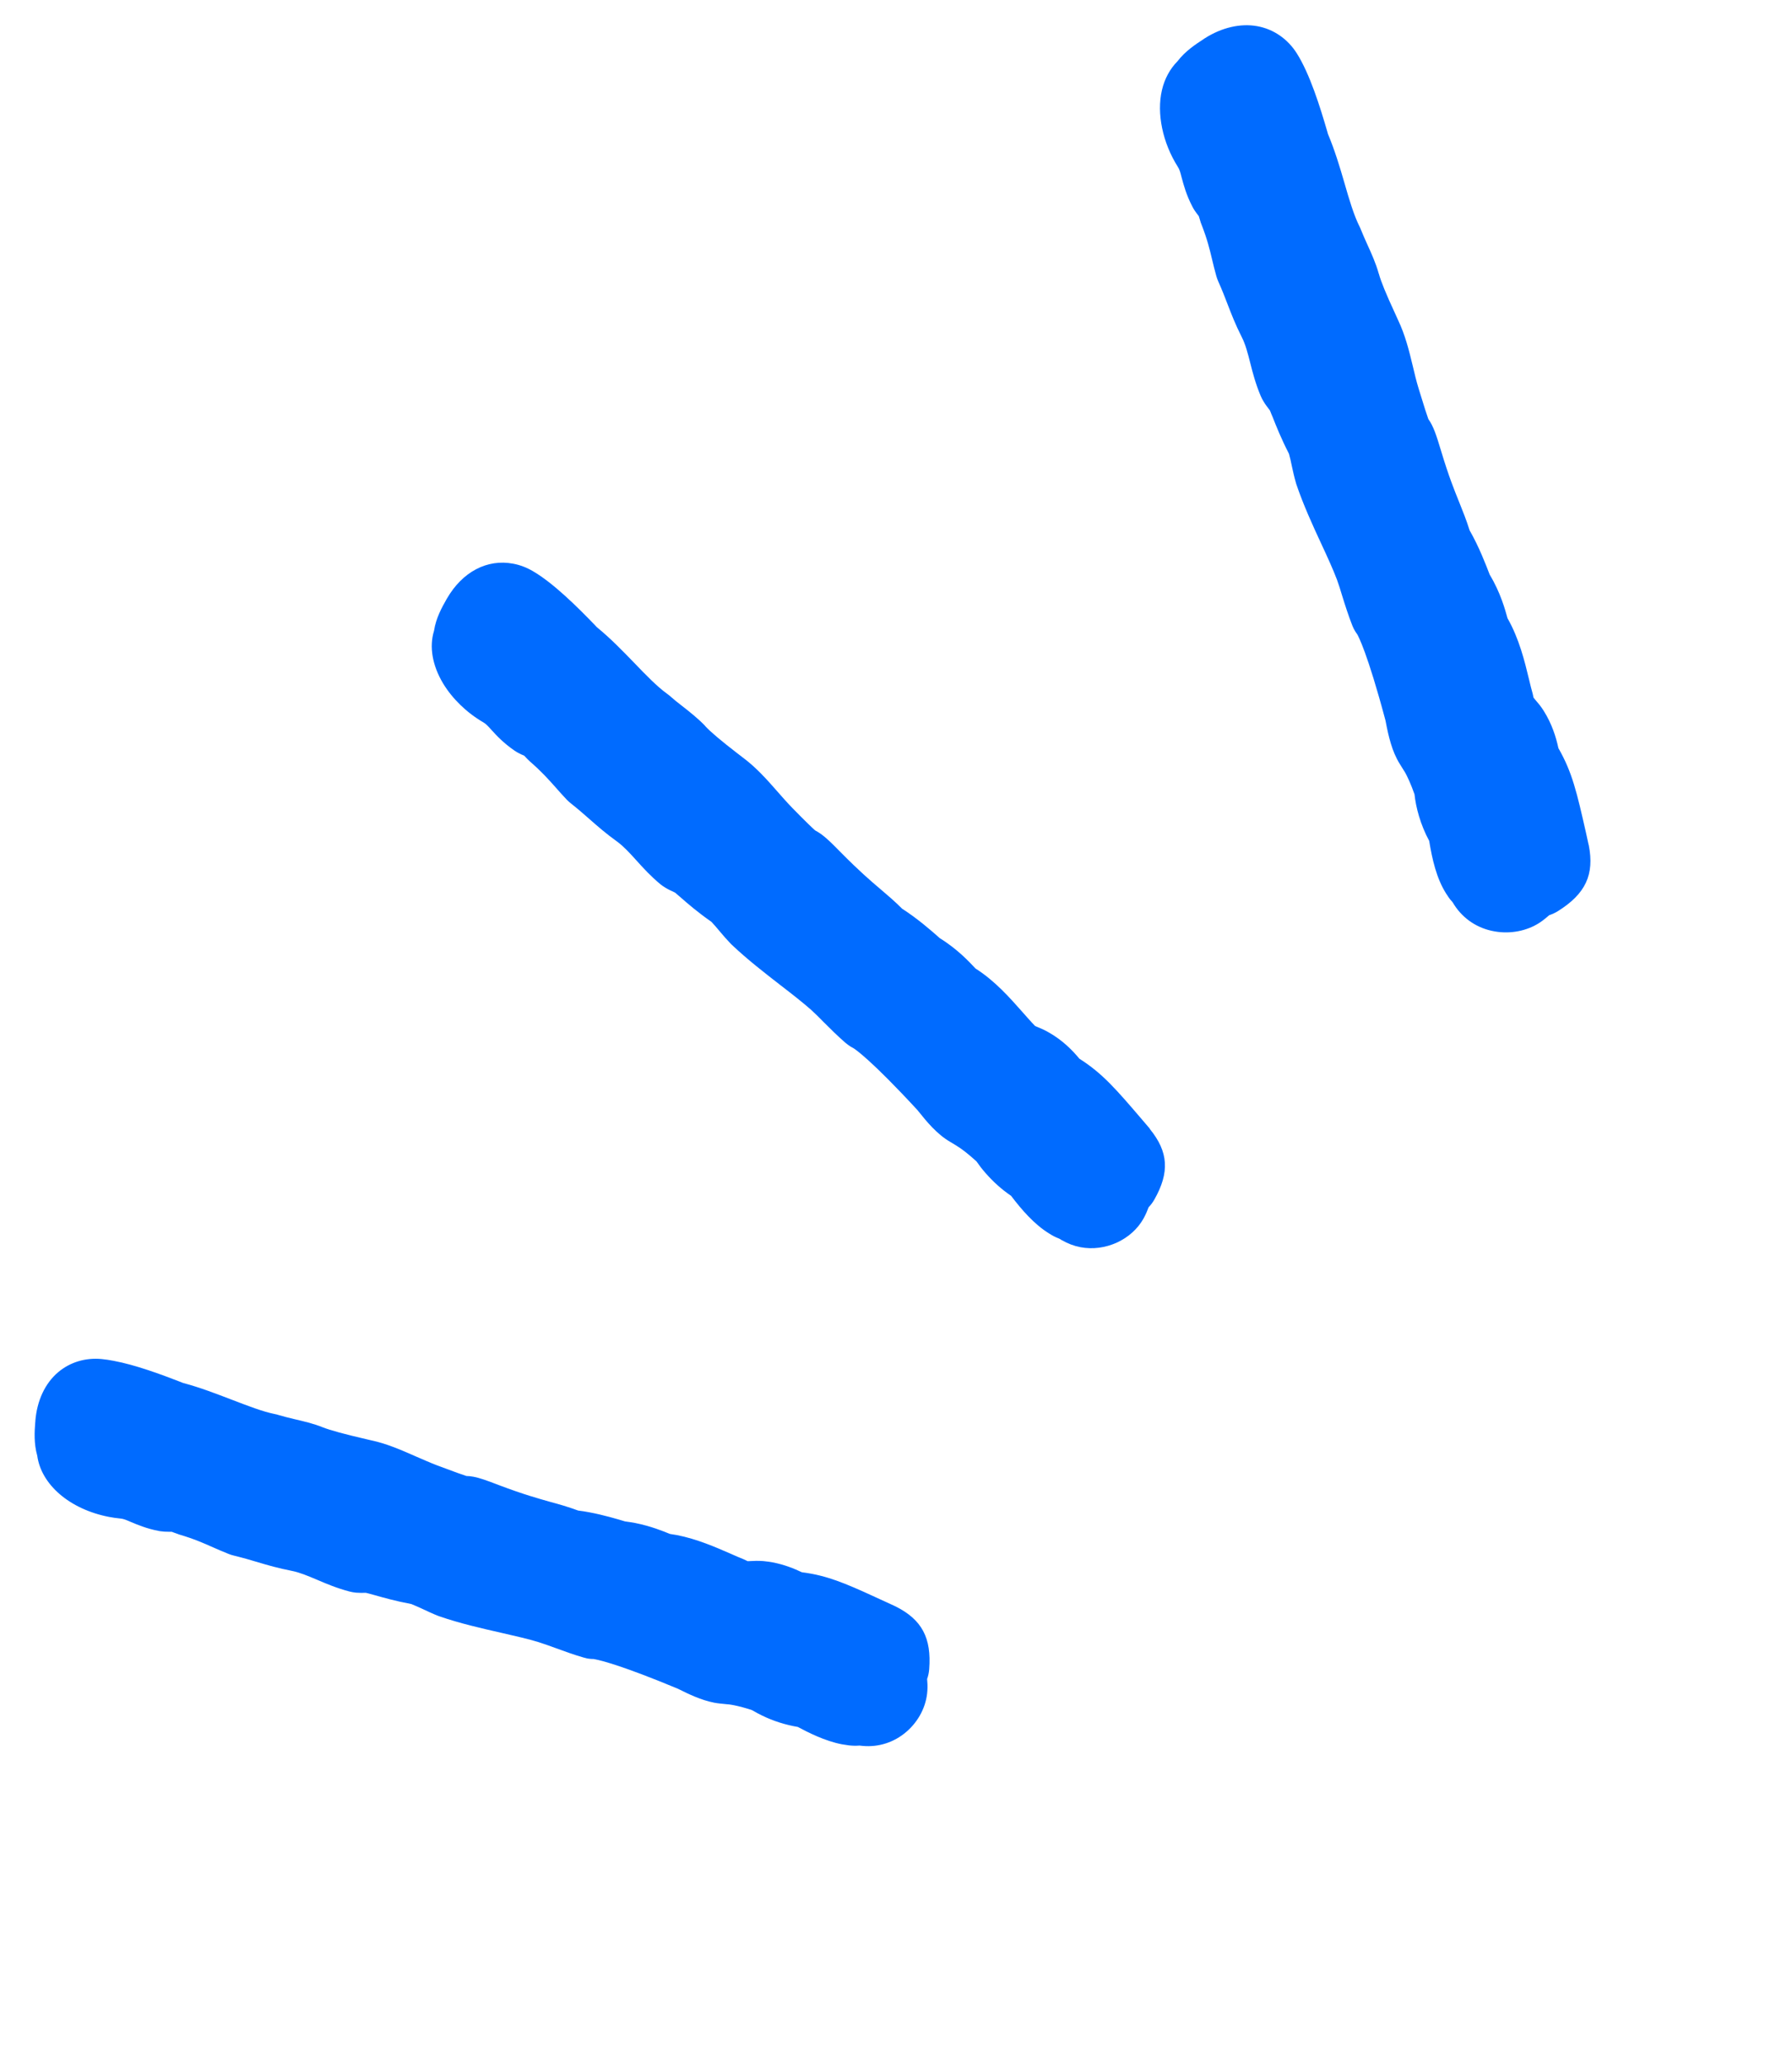
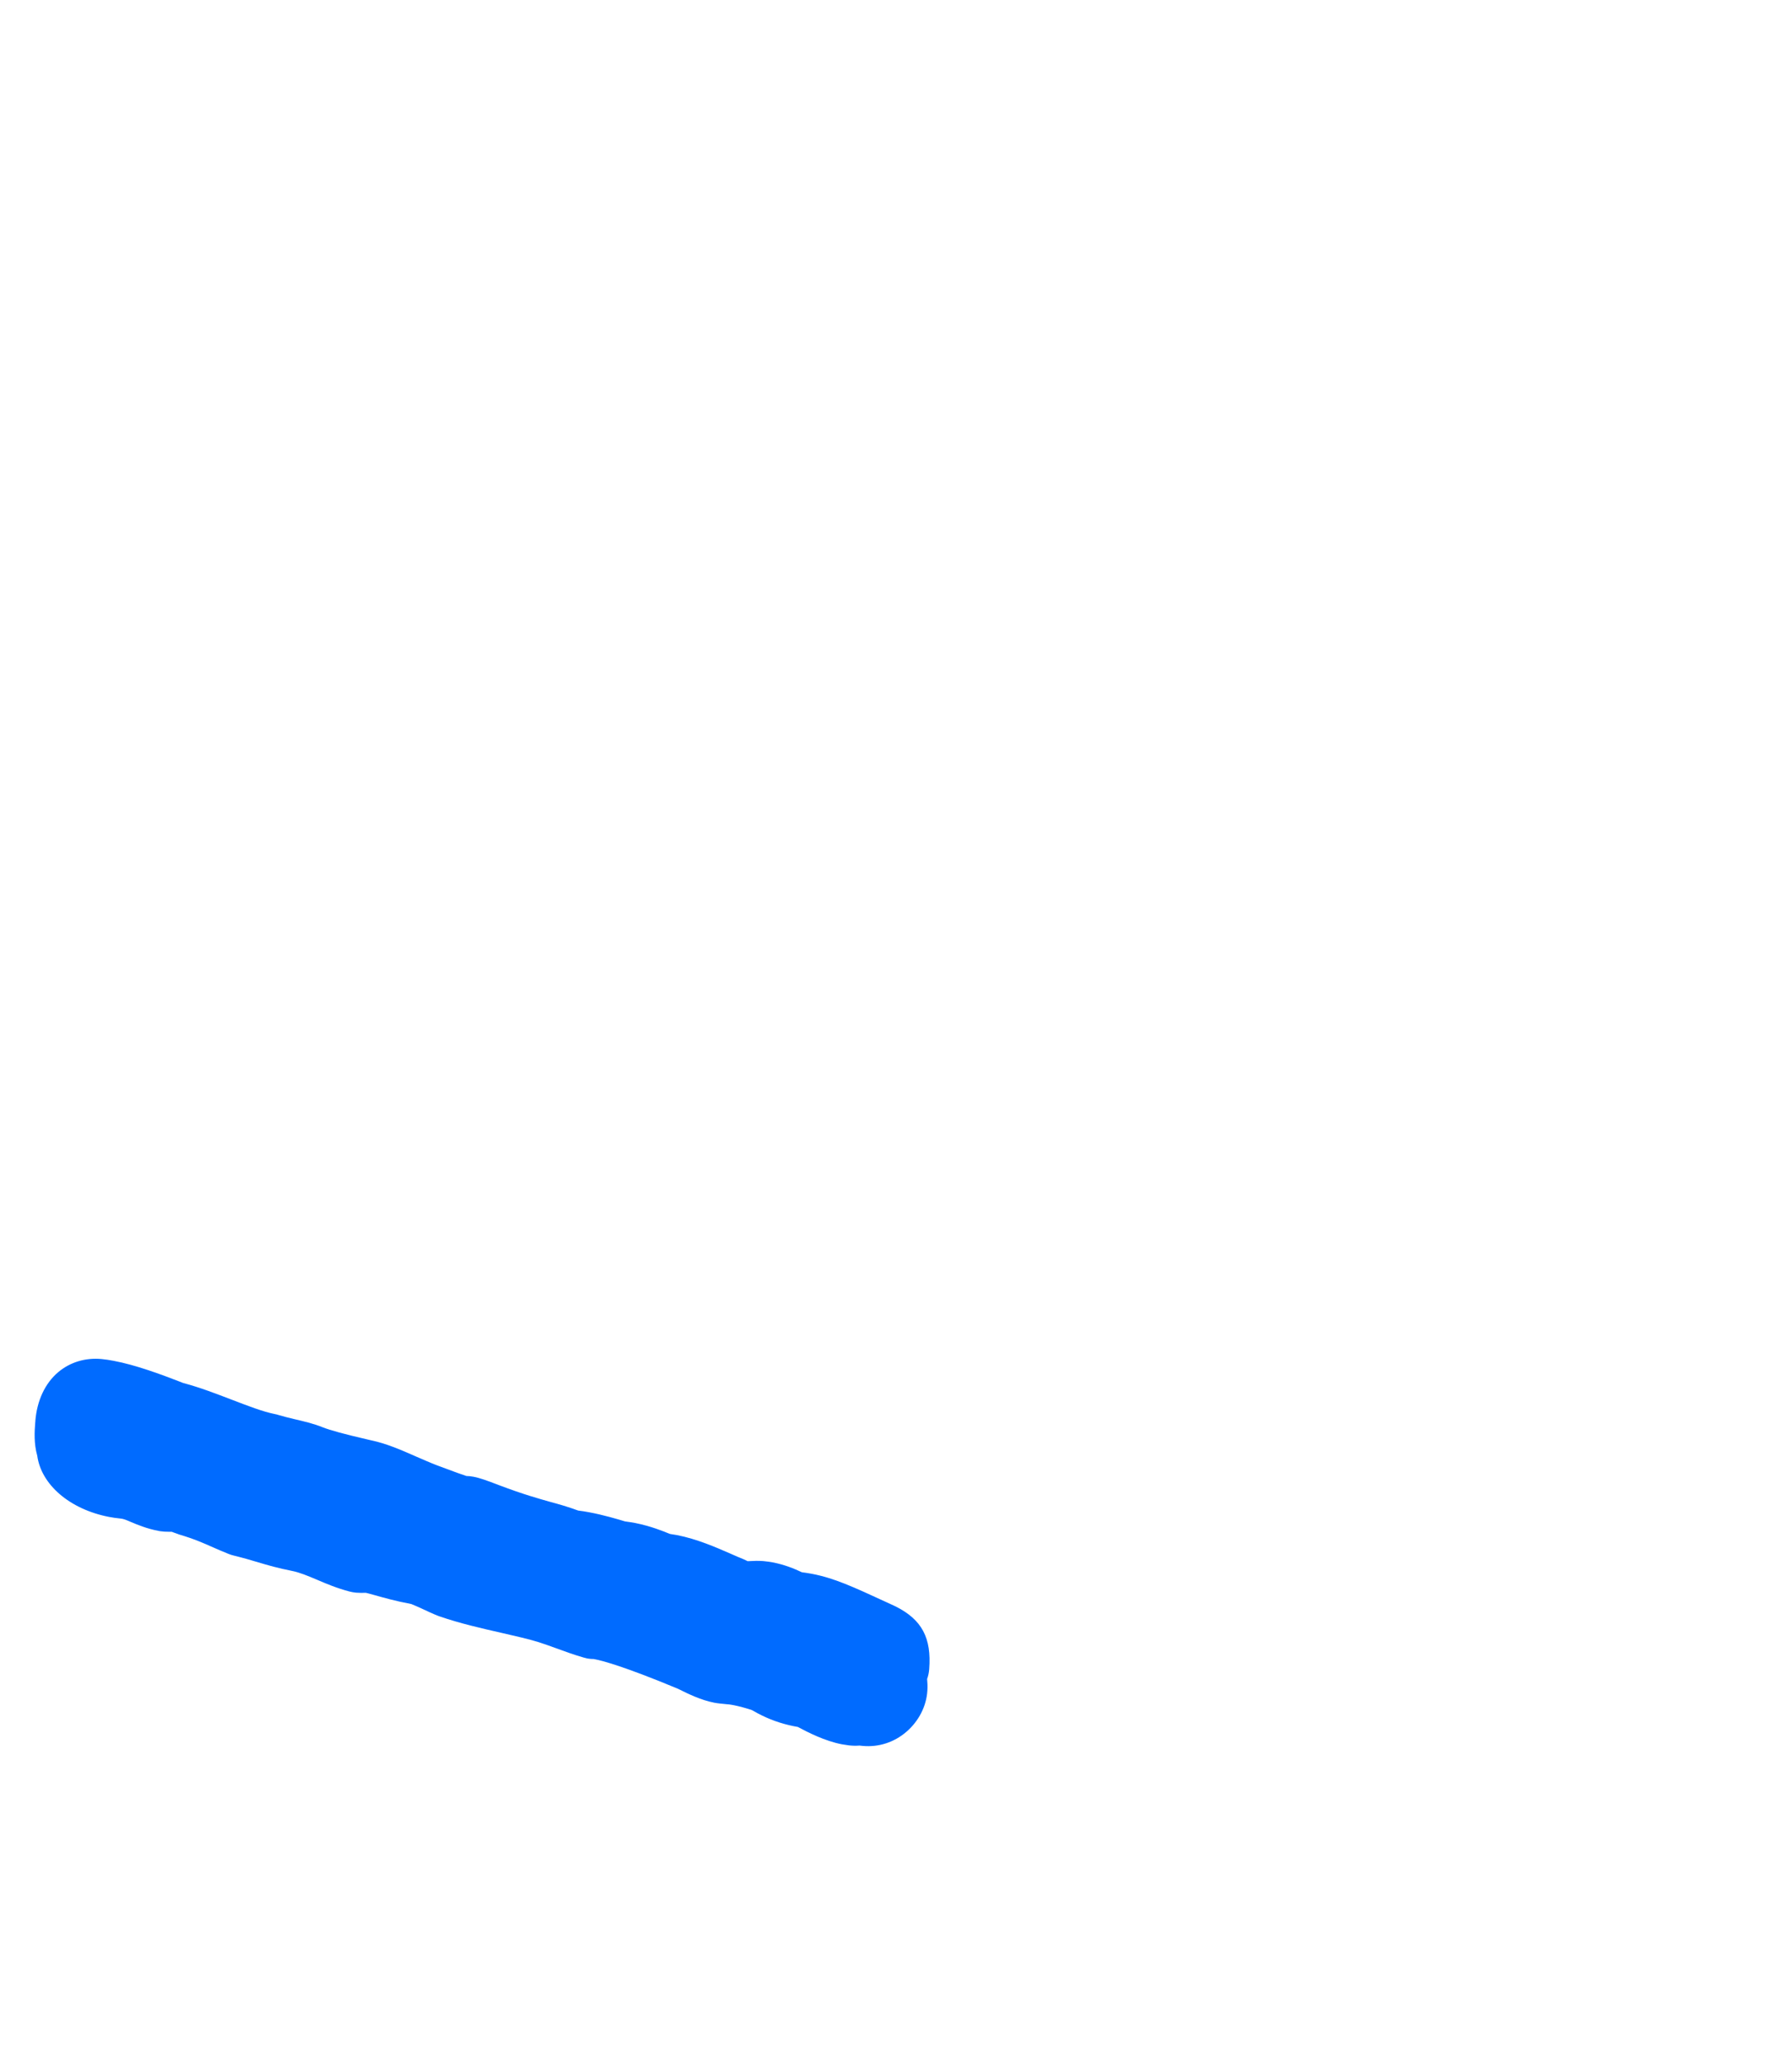
<svg xmlns="http://www.w3.org/2000/svg" width="46" height="53" viewBox="0 0 46 53" fill="none">
  <path d="M23.798 43.089C23.828 43.007 23.845 42.923 23.852 42.835C23.914 42.033 23.666 41.565 22.995 41.227C22.985 41.222 22.972 41.215 22.962 41.211L22.747 41.112C21.892 40.718 21.418 40.498 20.839 40.387C20.757 40.371 20.67 40.359 20.583 40.347C20.388 40.254 20.134 40.151 19.836 40.094C19.762 40.08 19.684 40.07 19.607 40.062C19.601 40.063 19.594 40.059 19.588 40.06C19.458 40.051 19.348 40.055 19.269 40.06C19.235 40.06 19.203 40.063 19.192 40.063C19.159 40.048 19.125 40.03 19.091 40.015C18.989 39.975 18.871 39.923 18.747 39.868C18.366 39.702 17.89 39.494 17.379 39.394C17.319 39.383 17.256 39.373 17.197 39.364C17.024 39.293 16.706 39.163 16.303 39.083C16.217 39.067 16.13 39.054 16.043 39.042C15.863 38.988 15.503 38.879 15.129 38.809C15.03 38.79 14.937 38.775 14.842 38.764C14.572 38.665 14.354 38.603 14.123 38.541C13.807 38.451 13.447 38.353 12.814 38.114C12.467 37.98 12.301 37.924 12.159 37.897C12.089 37.883 12.026 37.878 11.972 37.877C11.886 37.849 11.68 37.778 11.214 37.602C11.03 37.531 10.846 37.449 10.67 37.373C10.305 37.213 9.931 37.046 9.52 36.96L9.413 36.935C8.852 36.806 8.475 36.703 8.283 36.627C8.04 36.529 7.791 36.473 7.549 36.416C7.405 36.381 7.271 36.349 7.156 36.314C7.123 36.303 7.091 36.294 7.056 36.288C6.744 36.226 6.36 36.076 5.952 35.92C5.551 35.767 5.136 35.605 4.701 35.49C4.686 35.486 4.67 35.478 4.649 35.469C4.138 35.271 3.478 35.026 2.919 34.922C2.811 34.901 2.707 34.885 2.61 34.876C2.193 34.836 1.8 34.956 1.496 35.211C1.157 35.497 0.949 35.94 0.907 36.467C0.907 36.467 0.908 36.469 0.908 36.474L0.904 36.506C0.887 36.727 0.866 37.038 0.956 37.355C1.057 38.095 1.783 38.73 2.799 38.927C2.894 38.945 2.99 38.959 3.086 38.968C3.17 38.975 3.228 39 3.367 39.06C3.535 39.13 3.763 39.227 4.074 39.287L4.108 39.293C4.145 39.298 4.183 39.303 4.218 39.305C4.291 39.308 4.355 39.309 4.407 39.308C4.426 39.314 4.449 39.325 4.468 39.331L4.533 39.354C4.553 39.363 4.577 39.37 4.598 39.378C4.988 39.493 5.221 39.598 5.469 39.708C5.598 39.764 5.728 39.822 5.876 39.88C5.918 39.897 5.96 39.909 6.005 39.92C6.262 39.983 6.45 40.039 6.63 40.093C6.876 40.167 7.133 40.241 7.497 40.313C7.697 40.353 7.899 40.439 8.135 40.538C8.376 40.642 8.65 40.757 8.97 40.841C9.025 40.856 9.084 40.865 9.14 40.871C9.231 40.877 9.307 40.878 9.361 40.875C9.372 40.875 9.383 40.875 9.394 40.875C9.435 40.885 9.522 40.908 9.601 40.93C9.824 40.993 10.134 41.083 10.559 41.163C10.653 41.2 10.752 41.246 10.855 41.293C10.976 41.35 11.104 41.41 11.248 41.467C11.263 41.472 11.273 41.476 11.288 41.481C11.809 41.661 12.373 41.789 12.871 41.902C13.227 41.984 13.563 42.059 13.826 42.141C13.959 42.182 14.11 42.238 14.269 42.295C14.485 42.374 14.73 42.464 14.982 42.536C15.04 42.554 15.1 42.566 15.159 42.57C15.175 42.571 15.199 42.574 15.232 42.573C15.237 42.574 15.252 42.575 15.276 42.581C15.448 42.614 16.001 42.754 17.393 43.333L17.439 43.355C17.66 43.465 17.994 43.629 18.331 43.694C18.383 43.704 18.433 43.711 18.481 43.716L18.678 43.736C18.678 43.736 18.694 43.736 18.698 43.737C18.722 43.739 18.768 43.746 18.833 43.758C18.971 43.785 19.137 43.83 19.301 43.884C19.392 43.939 19.478 43.982 19.552 44.019C19.847 44.165 20.162 44.263 20.48 44.317C20.735 44.453 21.171 44.678 21.611 44.762C21.671 44.773 21.73 44.782 21.787 44.789C21.848 44.796 21.944 44.805 22.064 44.795C22.097 44.799 22.126 44.802 22.15 44.804C22.556 44.84 22.952 44.712 23.265 44.443C23.583 44.171 23.781 43.784 23.805 43.388C23.814 43.275 23.807 43.173 23.799 43.091" fill="#006BFF" />
-   <path d="M29.52 28.973C29.52 28.973 29.51 28.958 29.506 28.953L29.337 28.755C28.649 27.951 28.304 27.548 27.707 27.168C27.532 26.956 27.282 26.701 26.937 26.503C26.816 26.431 26.713 26.389 26.634 26.356C26.603 26.343 26.572 26.331 26.564 26.325L26.559 26.317C26.536 26.295 26.514 26.268 26.49 26.244C26.415 26.163 26.332 26.069 26.245 25.97C25.928 25.613 25.544 25.173 25.041 24.854C24.888 24.691 24.578 24.355 24.126 24.077C23.934 23.906 23.555 23.573 23.158 23.32C22.954 23.116 22.778 22.969 22.597 22.814C22.346 22.601 22.064 22.36 21.587 21.878C21.286 21.571 21.121 21.412 20.924 21.31C20.857 21.25 20.698 21.102 20.347 20.742C20.206 20.597 20.073 20.447 19.947 20.302C19.686 20.005 19.418 19.702 19.079 19.448L18.928 19.332C18.511 19.011 18.238 18.78 18.109 18.64C18.109 18.64 18.102 18.629 18.1 18.627C17.916 18.436 17.713 18.276 17.518 18.123C17.401 18.034 17.292 17.946 17.204 17.867C17.177 17.844 17.152 17.823 17.122 17.802C16.864 17.616 16.579 17.321 16.279 17.009C15.98 16.7 15.67 16.38 15.321 16.095C15.31 16.084 15.295 16.068 15.278 16.049C14.809 15.562 14.202 14.962 13.679 14.657C13.518 14.563 13.349 14.498 13.175 14.466C12.505 14.338 11.868 14.674 11.471 15.363C11.471 15.363 11.466 15.367 11.466 15.371L11.456 15.389C11.345 15.586 11.191 15.859 11.141 16.188C11.015 16.6 11.098 17.077 11.374 17.538C11.613 17.933 11.979 18.287 12.403 18.535C12.476 18.576 12.513 18.619 12.619 18.735C12.745 18.875 12.921 19.064 13.198 19.256C13.226 19.274 13.253 19.293 13.284 19.31C13.35 19.347 13.41 19.375 13.456 19.392C13.471 19.408 13.493 19.431 13.508 19.447L13.538 19.479C13.559 19.499 13.582 19.521 13.603 19.541C13.911 19.809 14.081 20.002 14.261 20.204C14.349 20.305 14.446 20.413 14.552 20.525C14.582 20.557 14.617 20.586 14.65 20.613C14.855 20.775 15 20.905 15.141 21.028C15.337 21.199 15.54 21.381 15.844 21.599C16.009 21.72 16.16 21.885 16.331 22.074C16.505 22.268 16.702 22.484 16.954 22.693C16.995 22.725 17.038 22.756 17.083 22.782C17.171 22.834 17.247 22.869 17.307 22.896C17.313 22.9 17.323 22.904 17.329 22.907C17.362 22.934 17.428 22.991 17.483 23.039C17.653 23.188 17.903 23.405 18.263 23.657C18.334 23.733 18.404 23.813 18.475 23.9C18.559 24.001 18.65 24.105 18.755 24.215C18.764 24.227 18.779 24.239 18.791 24.25C19.186 24.625 19.642 24.977 20.04 25.286C20.333 25.511 20.608 25.727 20.818 25.912C20.917 26.002 21.031 26.113 21.145 26.231C21.313 26.399 21.502 26.587 21.706 26.764C21.749 26.799 21.794 26.832 21.84 26.861C21.857 26.869 21.878 26.884 21.913 26.902C21.953 26.927 22.353 27.189 23.557 28.494C23.566 28.507 23.575 28.52 23.588 28.533C23.77 28.76 24.044 29.104 24.395 29.305L24.562 29.406C24.562 29.406 24.574 29.413 24.577 29.418C24.694 29.485 24.877 29.632 25.066 29.804C25.134 29.902 25.209 30.001 25.298 30.102C25.492 30.325 25.716 30.526 25.954 30.687C26.224 31.042 26.55 31.423 26.939 31.659C27.007 31.703 27.09 31.748 27.192 31.787C27.212 31.8 27.226 31.809 27.242 31.817L27.246 31.822C27.246 31.822 27.256 31.826 27.261 31.827C27.41 31.914 27.57 31.974 27.733 32.005C28.369 32.127 29.05 31.817 29.356 31.266C29.414 31.162 29.454 31.062 29.484 30.981C29.541 30.923 29.59 30.855 29.631 30.785C30.028 30.084 29.994 29.559 29.516 28.972" fill="#006BFF" />
-   <path d="M40.78 21.679C40.78 21.679 40.775 21.659 40.773 21.652L40.714 21.38C40.478 20.34 40.36 19.819 40.004 19.2C39.942 18.913 39.837 18.575 39.625 18.239C39.551 18.121 39.477 18.035 39.42 17.97C39.402 17.949 39.378 17.919 39.37 17.909C39.37 17.909 39.367 17.904 39.365 17.901C39.358 17.868 39.35 17.835 39.343 17.801C39.311 17.693 39.282 17.567 39.25 17.436C39.137 16.967 38.997 16.393 38.7 15.87C38.7 15.87 38.7 15.87 38.698 15.868C38.638 15.652 38.52 15.21 38.24 14.747C38.153 14.52 37.966 14.028 37.724 13.609C37.638 13.332 37.548 13.118 37.459 12.892C37.335 12.583 37.191 12.234 36.993 11.574C36.867 11.155 36.795 10.937 36.665 10.754C36.634 10.669 36.564 10.46 36.415 9.969C36.356 9.776 36.309 9.579 36.265 9.391C36.171 9 36.072 8.598 35.886 8.209L35.804 8.028C35.581 7.548 35.446 7.216 35.397 7.033C35.397 7.033 35.395 7.023 35.391 7.018C35.316 6.752 35.205 6.506 35.097 6.27C35.038 6.139 34.982 6.013 34.939 5.905C34.926 5.875 34.914 5.841 34.899 5.814C34.753 5.523 34.635 5.126 34.513 4.701C34.392 4.283 34.263 3.854 34.087 3.436C34.083 3.423 34.079 3.407 34.074 3.388C33.882 2.727 33.622 1.899 33.291 1.373C33.054 0.996 32.689 0.746 32.269 0.671C31.84 0.595 31.362 0.706 30.928 0.982C30.928 0.982 30.923 0.985 30.92 0.987L30.894 1.005C30.704 1.129 30.43 1.305 30.226 1.572C30.034 1.766 29.893 2.023 29.826 2.315C29.687 2.912 29.845 3.665 30.233 4.279C30.279 4.351 30.295 4.408 30.334 4.561C30.384 4.745 30.45 4.999 30.607 5.3C30.617 5.316 30.626 5.333 30.634 5.35C30.682 5.432 30.736 5.498 30.772 5.546C30.779 5.568 30.79 5.599 30.798 5.628L30.809 5.666C30.817 5.695 30.827 5.727 30.84 5.756C30.989 6.136 31.05 6.389 31.113 6.655C31.145 6.791 31.18 6.931 31.223 7.085C31.235 7.13 31.252 7.172 31.269 7.214C31.378 7.457 31.448 7.642 31.517 7.821C31.612 8.066 31.707 8.317 31.878 8.655C31.973 8.843 32.028 9.058 32.092 9.309C32.157 9.567 32.233 9.858 32.364 10.166C32.383 10.211 32.407 10.256 32.433 10.299C32.488 10.391 32.545 10.463 32.586 10.516C32.589 10.521 32.594 10.529 32.6 10.537C32.617 10.578 32.646 10.654 32.675 10.719C32.758 10.929 32.881 11.243 33.087 11.644C33.115 11.74 33.137 11.84 33.159 11.951C33.187 12.081 33.22 12.231 33.265 12.387C33.27 12.399 33.272 12.413 33.276 12.425C33.456 12.957 33.701 13.492 33.92 13.962C34.075 14.295 34.219 14.61 34.319 14.874C34.364 14.996 34.408 15.138 34.453 15.288C34.526 15.524 34.612 15.794 34.716 16.059C34.736 16.111 34.763 16.161 34.793 16.21C34.803 16.225 34.818 16.246 34.839 16.277C34.865 16.32 35.099 16.745 35.563 18.482L35.57 18.515C35.642 18.891 35.73 19.282 35.931 19.603L36.038 19.775C36.038 19.775 36.043 19.782 36.047 19.788C36.122 19.908 36.226 20.143 36.31 20.384C36.345 20.716 36.459 21.158 36.687 21.579C36.764 22.051 36.873 22.535 37.118 22.925C37.162 22.994 37.211 23.072 37.282 23.146C37.301 23.174 37.319 23.2 37.329 23.22C37.562 23.581 37.928 23.826 38.364 23.901C38.766 23.973 39.188 23.893 39.516 23.682C39.617 23.616 39.702 23.542 39.768 23.486C39.846 23.459 39.924 23.424 39.994 23.38C40.703 22.934 40.931 22.444 40.783 21.688" fill="#006BFF" />
</svg>